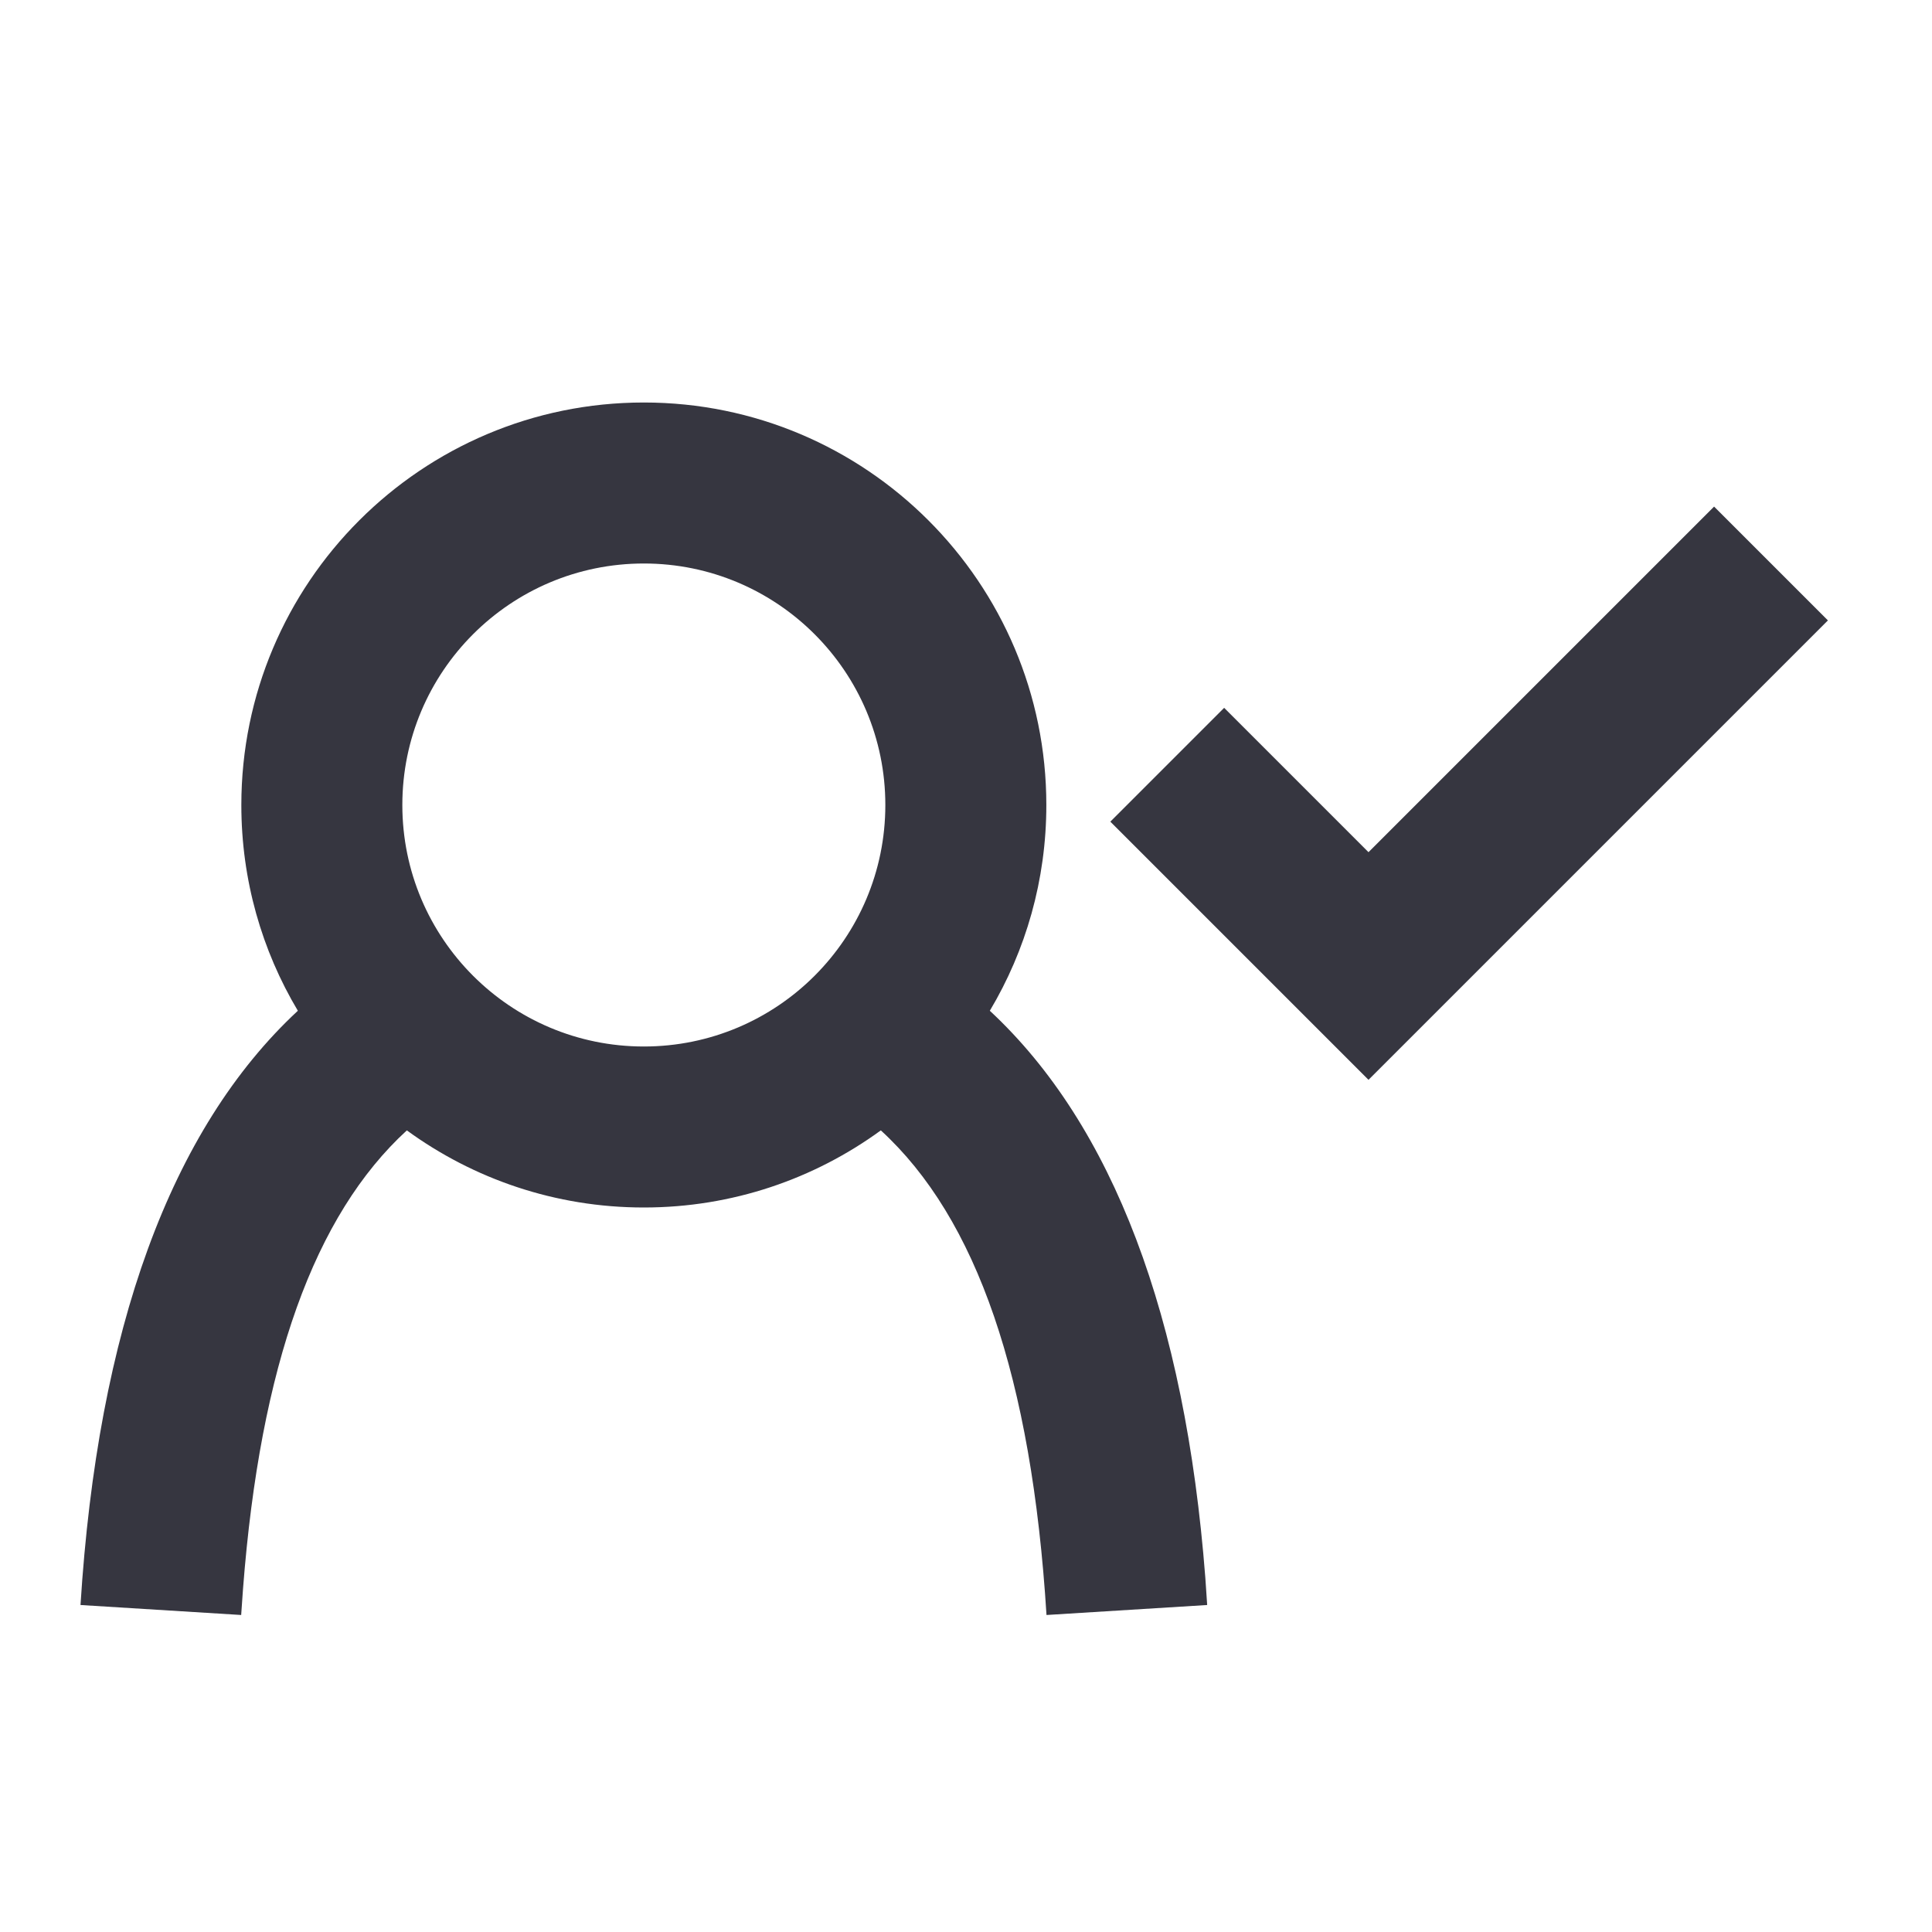
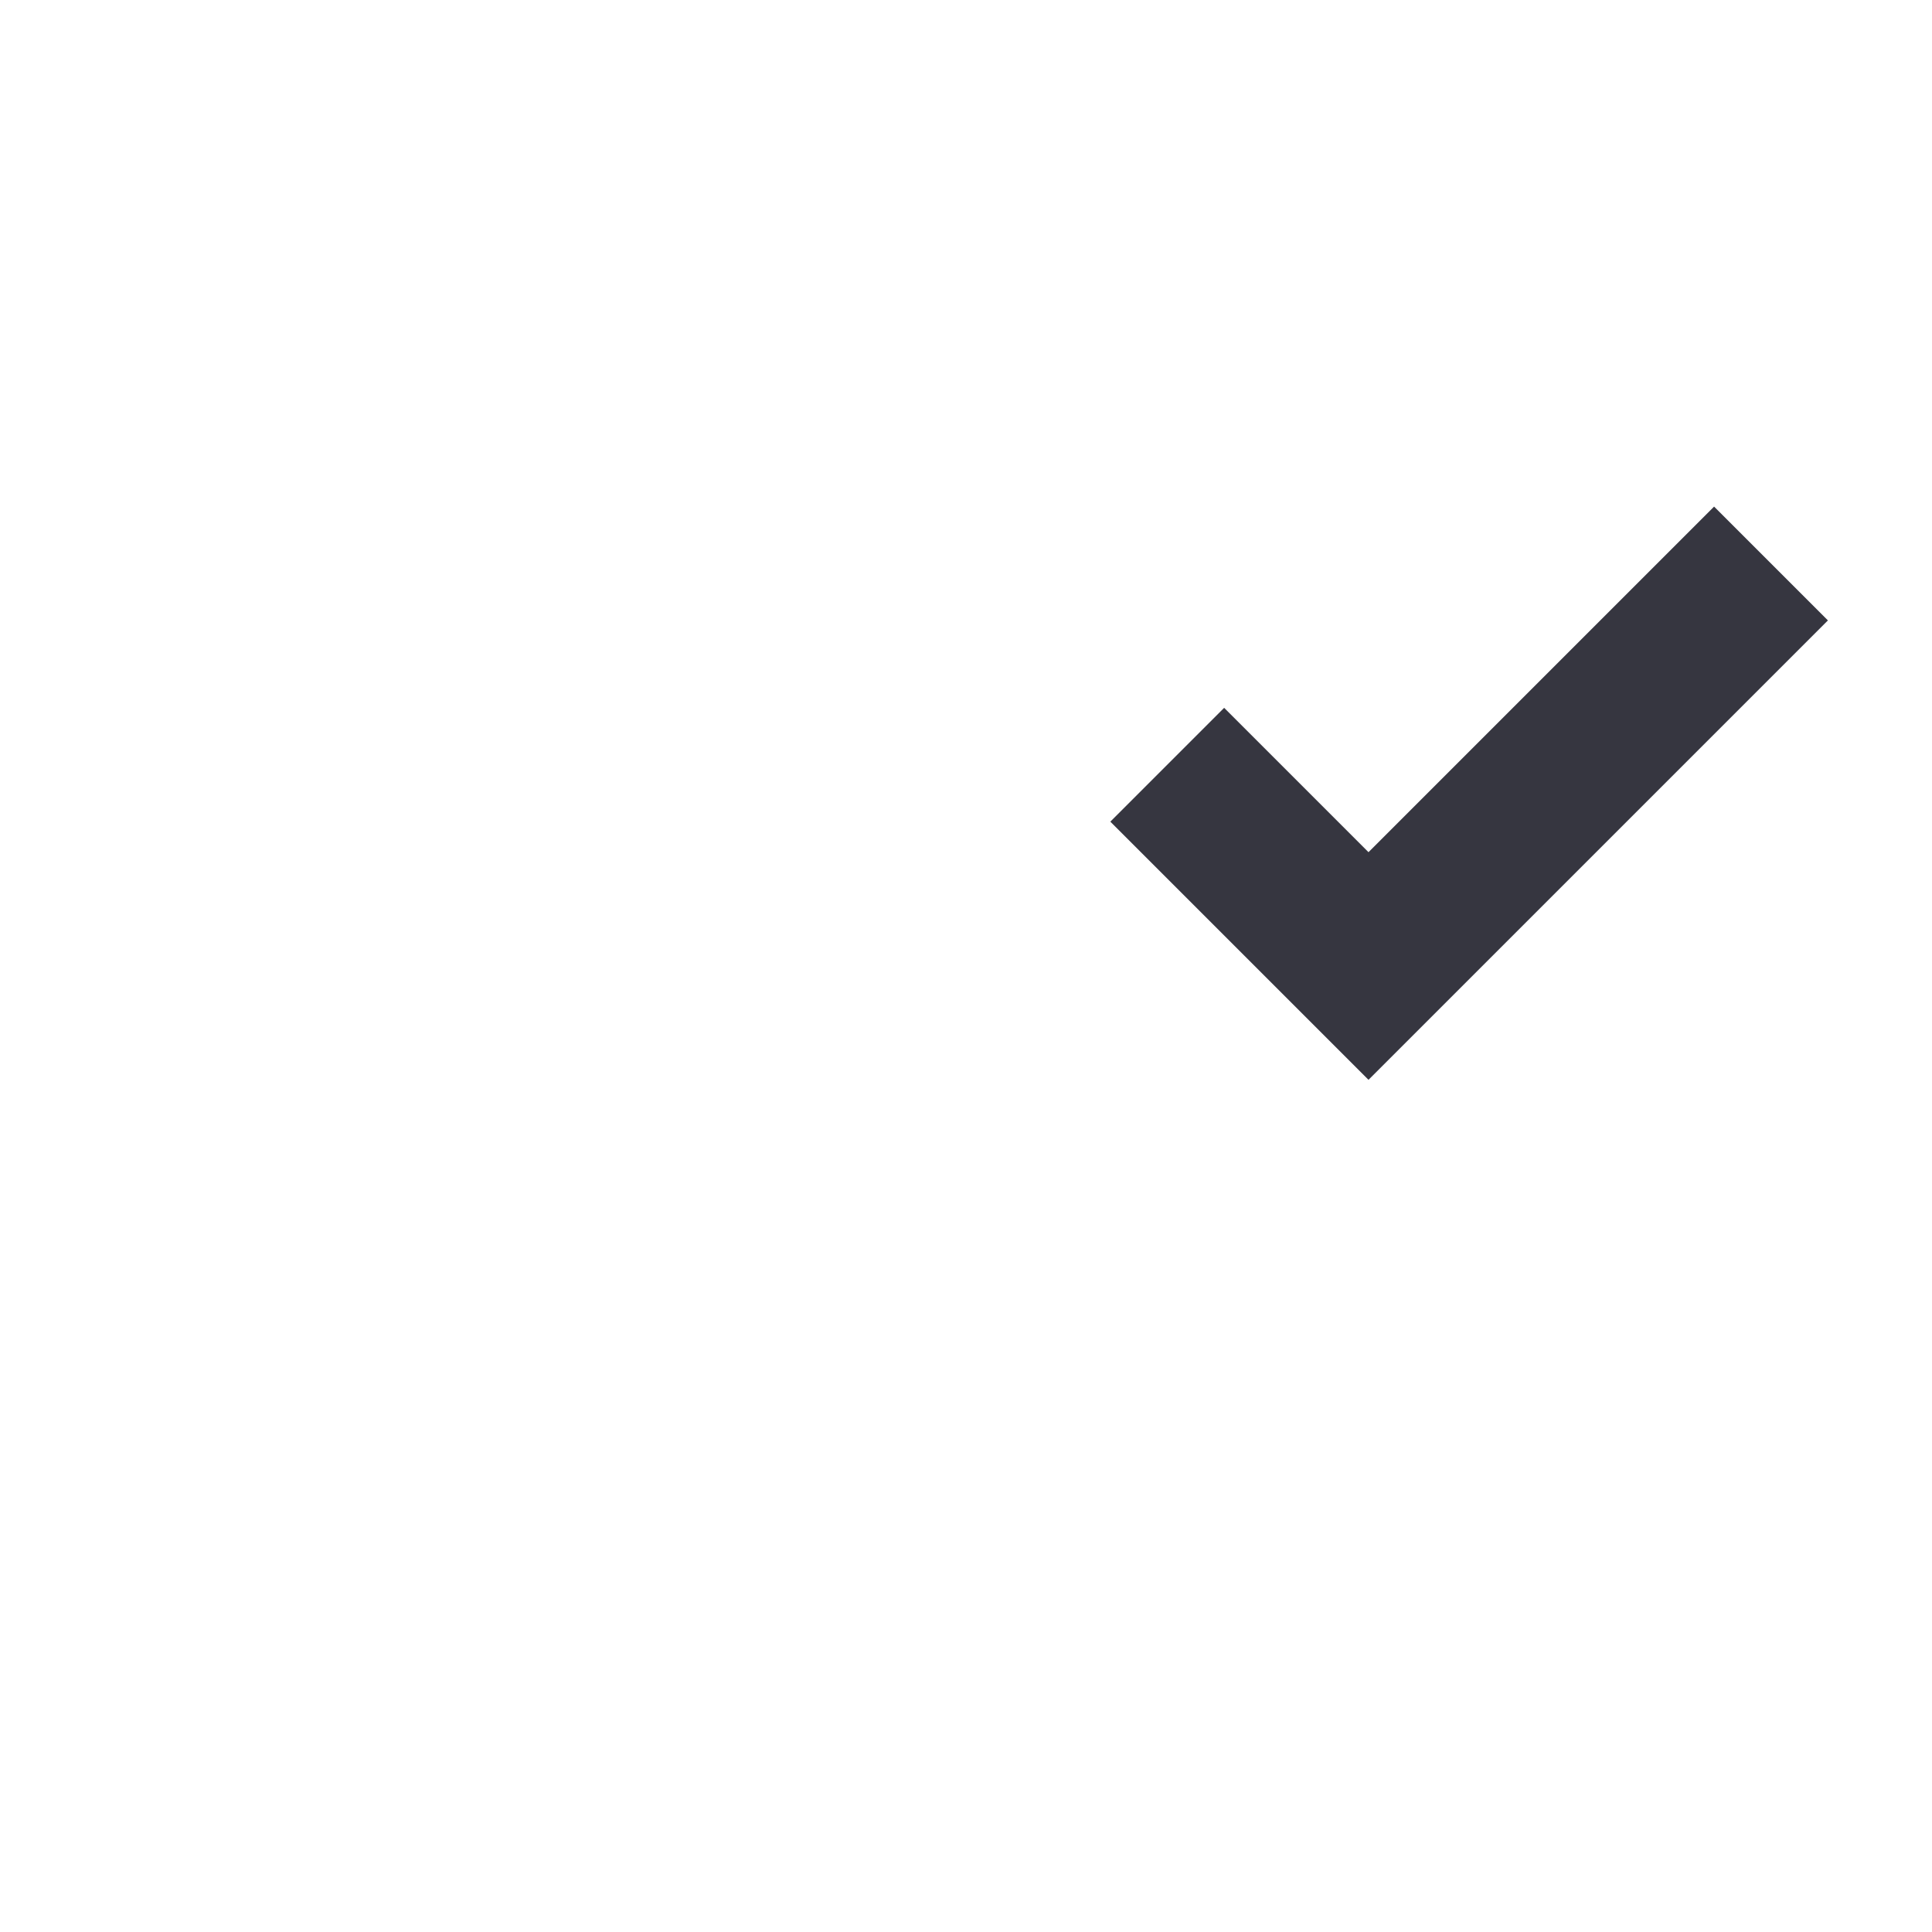
<svg xmlns="http://www.w3.org/2000/svg" width="24" height="24" viewBox="0 0 24 24" fill="none">
-   <path fill-rule="evenodd" clip-rule="evenodd" d="M12.998 10C12.998 7.239 10.759 5 7.998 5C5.237 5 2.998 7.239 2.998 10C2.998 10.934 3.254 11.808 3.7 12.556C2.117 14.027 1.214 16.519 1 19.938L2.996 20.062L3.019 19.735C3.233 16.959 3.907 15.093 5.054 14.042C5.88 14.644 6.897 15 7.998 15C9.099 15 10.116 14.644 10.942 14.042C12.133 15.133 12.815 17.105 13 20.062L14.996 19.938L14.973 19.599C14.722 16.355 13.826 13.978 12.296 12.556C12.742 11.808 12.998 10.934 12.998 10ZM7.998 7C6.341 7 4.998 8.343 4.998 10C4.998 11.657 6.341 13 7.998 13C9.655 13 10.998 11.657 10.998 10C10.998 8.343 9.655 7 7.998 7Z" fill="#363640" />
  <path d="M17 13.414L22.707 7.707L21.293 6.293L17 10.586L15.207 8.793L13.793 10.207L17 13.414Z" fill="#363640" />
</svg>